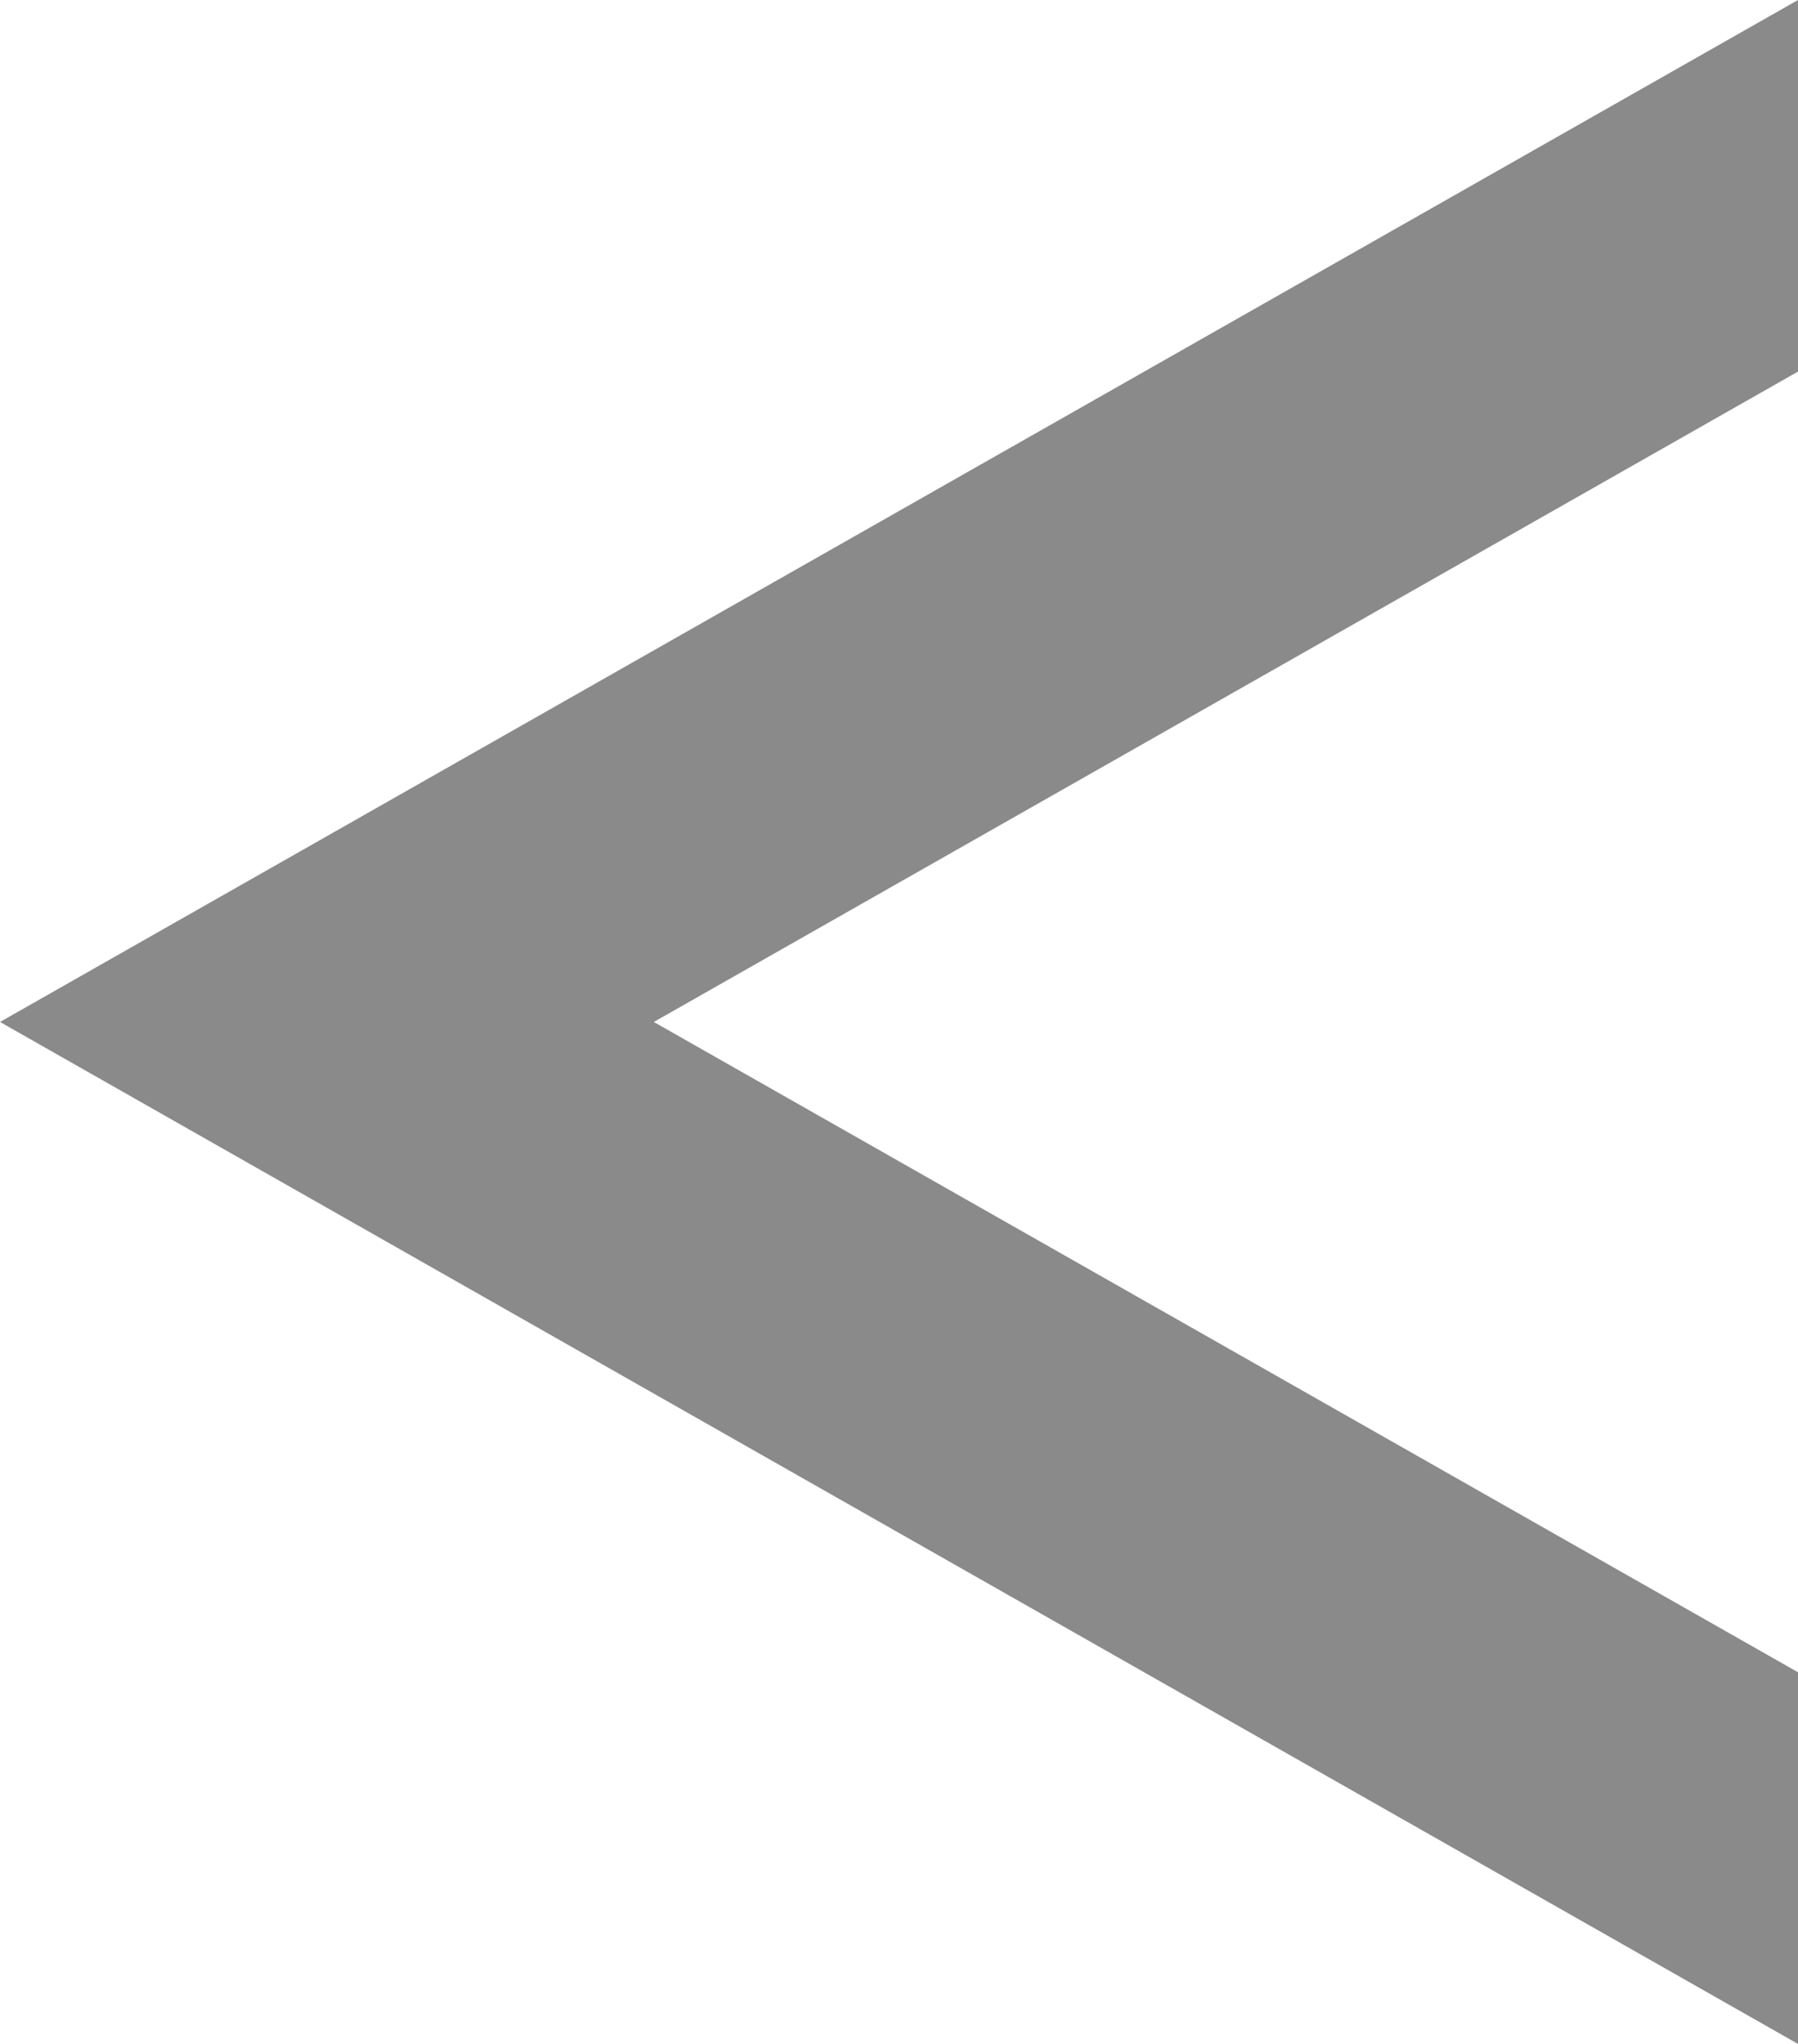
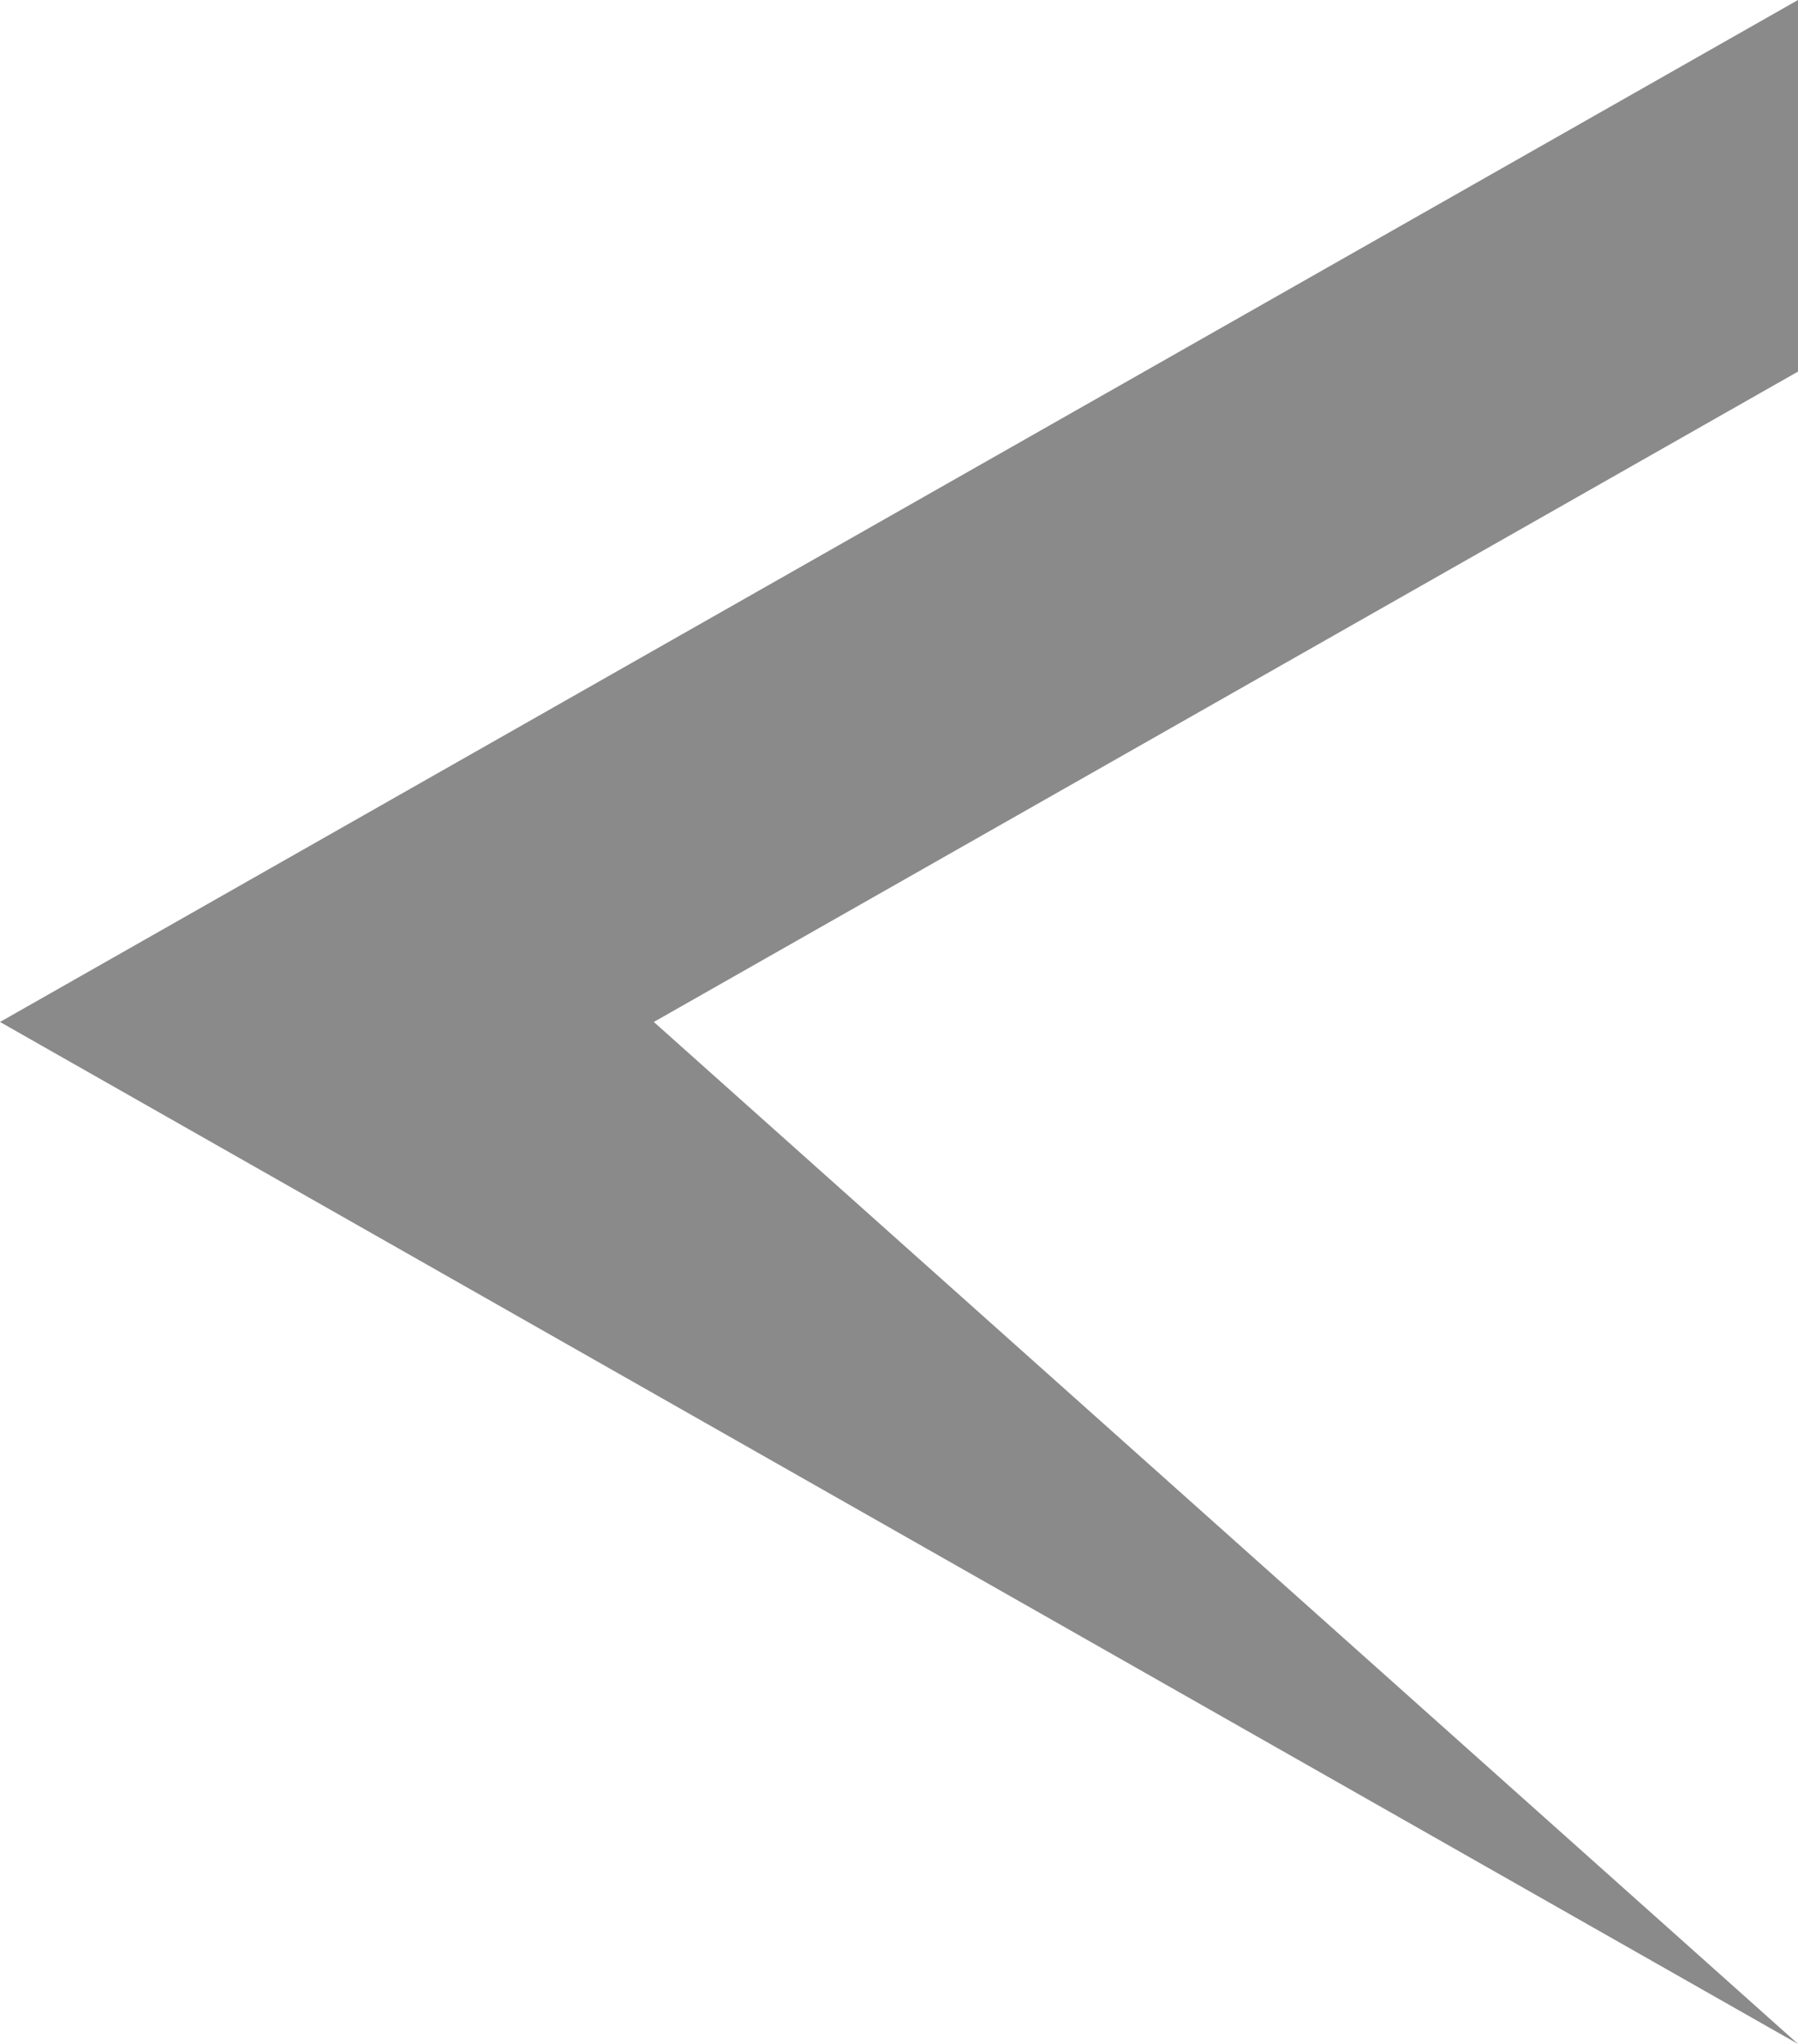
<svg xmlns="http://www.w3.org/2000/svg" width="22" height="25" viewBox="0 0 22 25">
-   <path id="前面オブジェクトで型抜き_19" data-name="前面オブジェクトで型抜き 19" d="M0,0V4.546L14,12.5,0,20.455V25L22,12.5,0,0Z" transform="translate(22 25) rotate(180)" fill="#8a8a8a" />
+   <path id="前面オブジェクトで型抜き_19" data-name="前面オブジェクトで型抜き 19" d="M0,0L14,12.5,0,20.455V25L22,12.5,0,0Z" transform="translate(22 25) rotate(180)" fill="#8a8a8a" />
</svg>